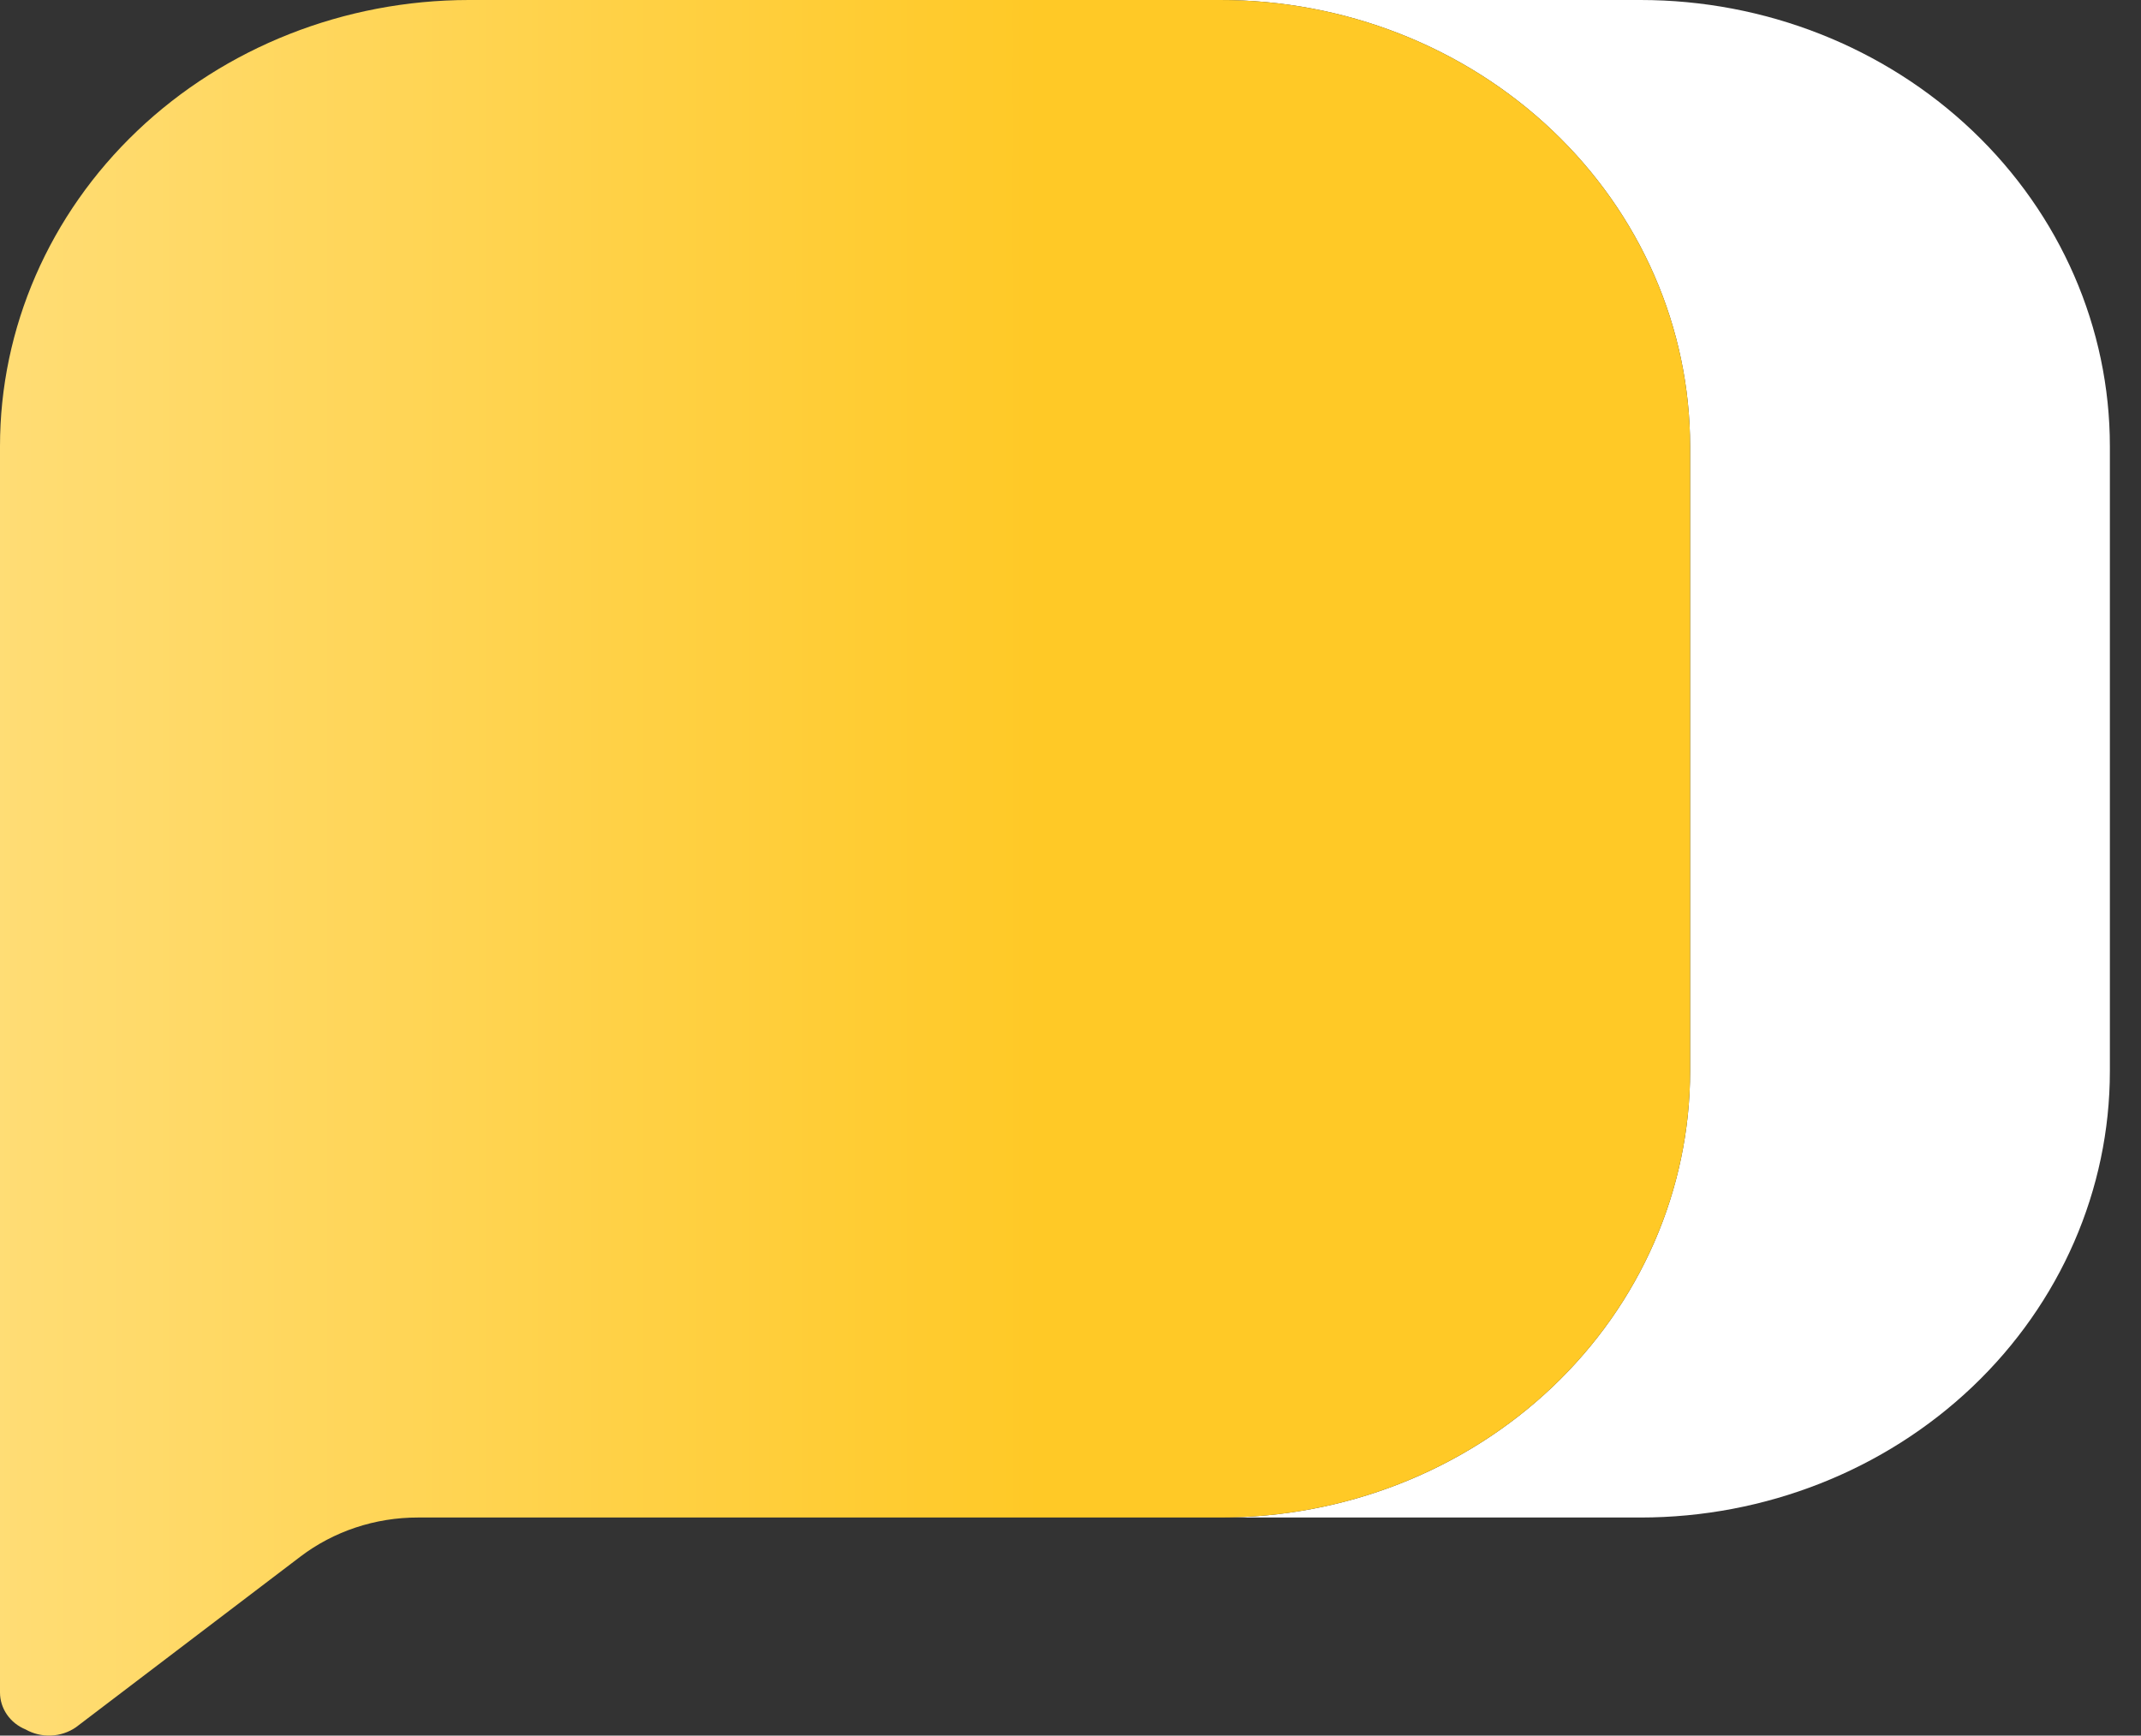
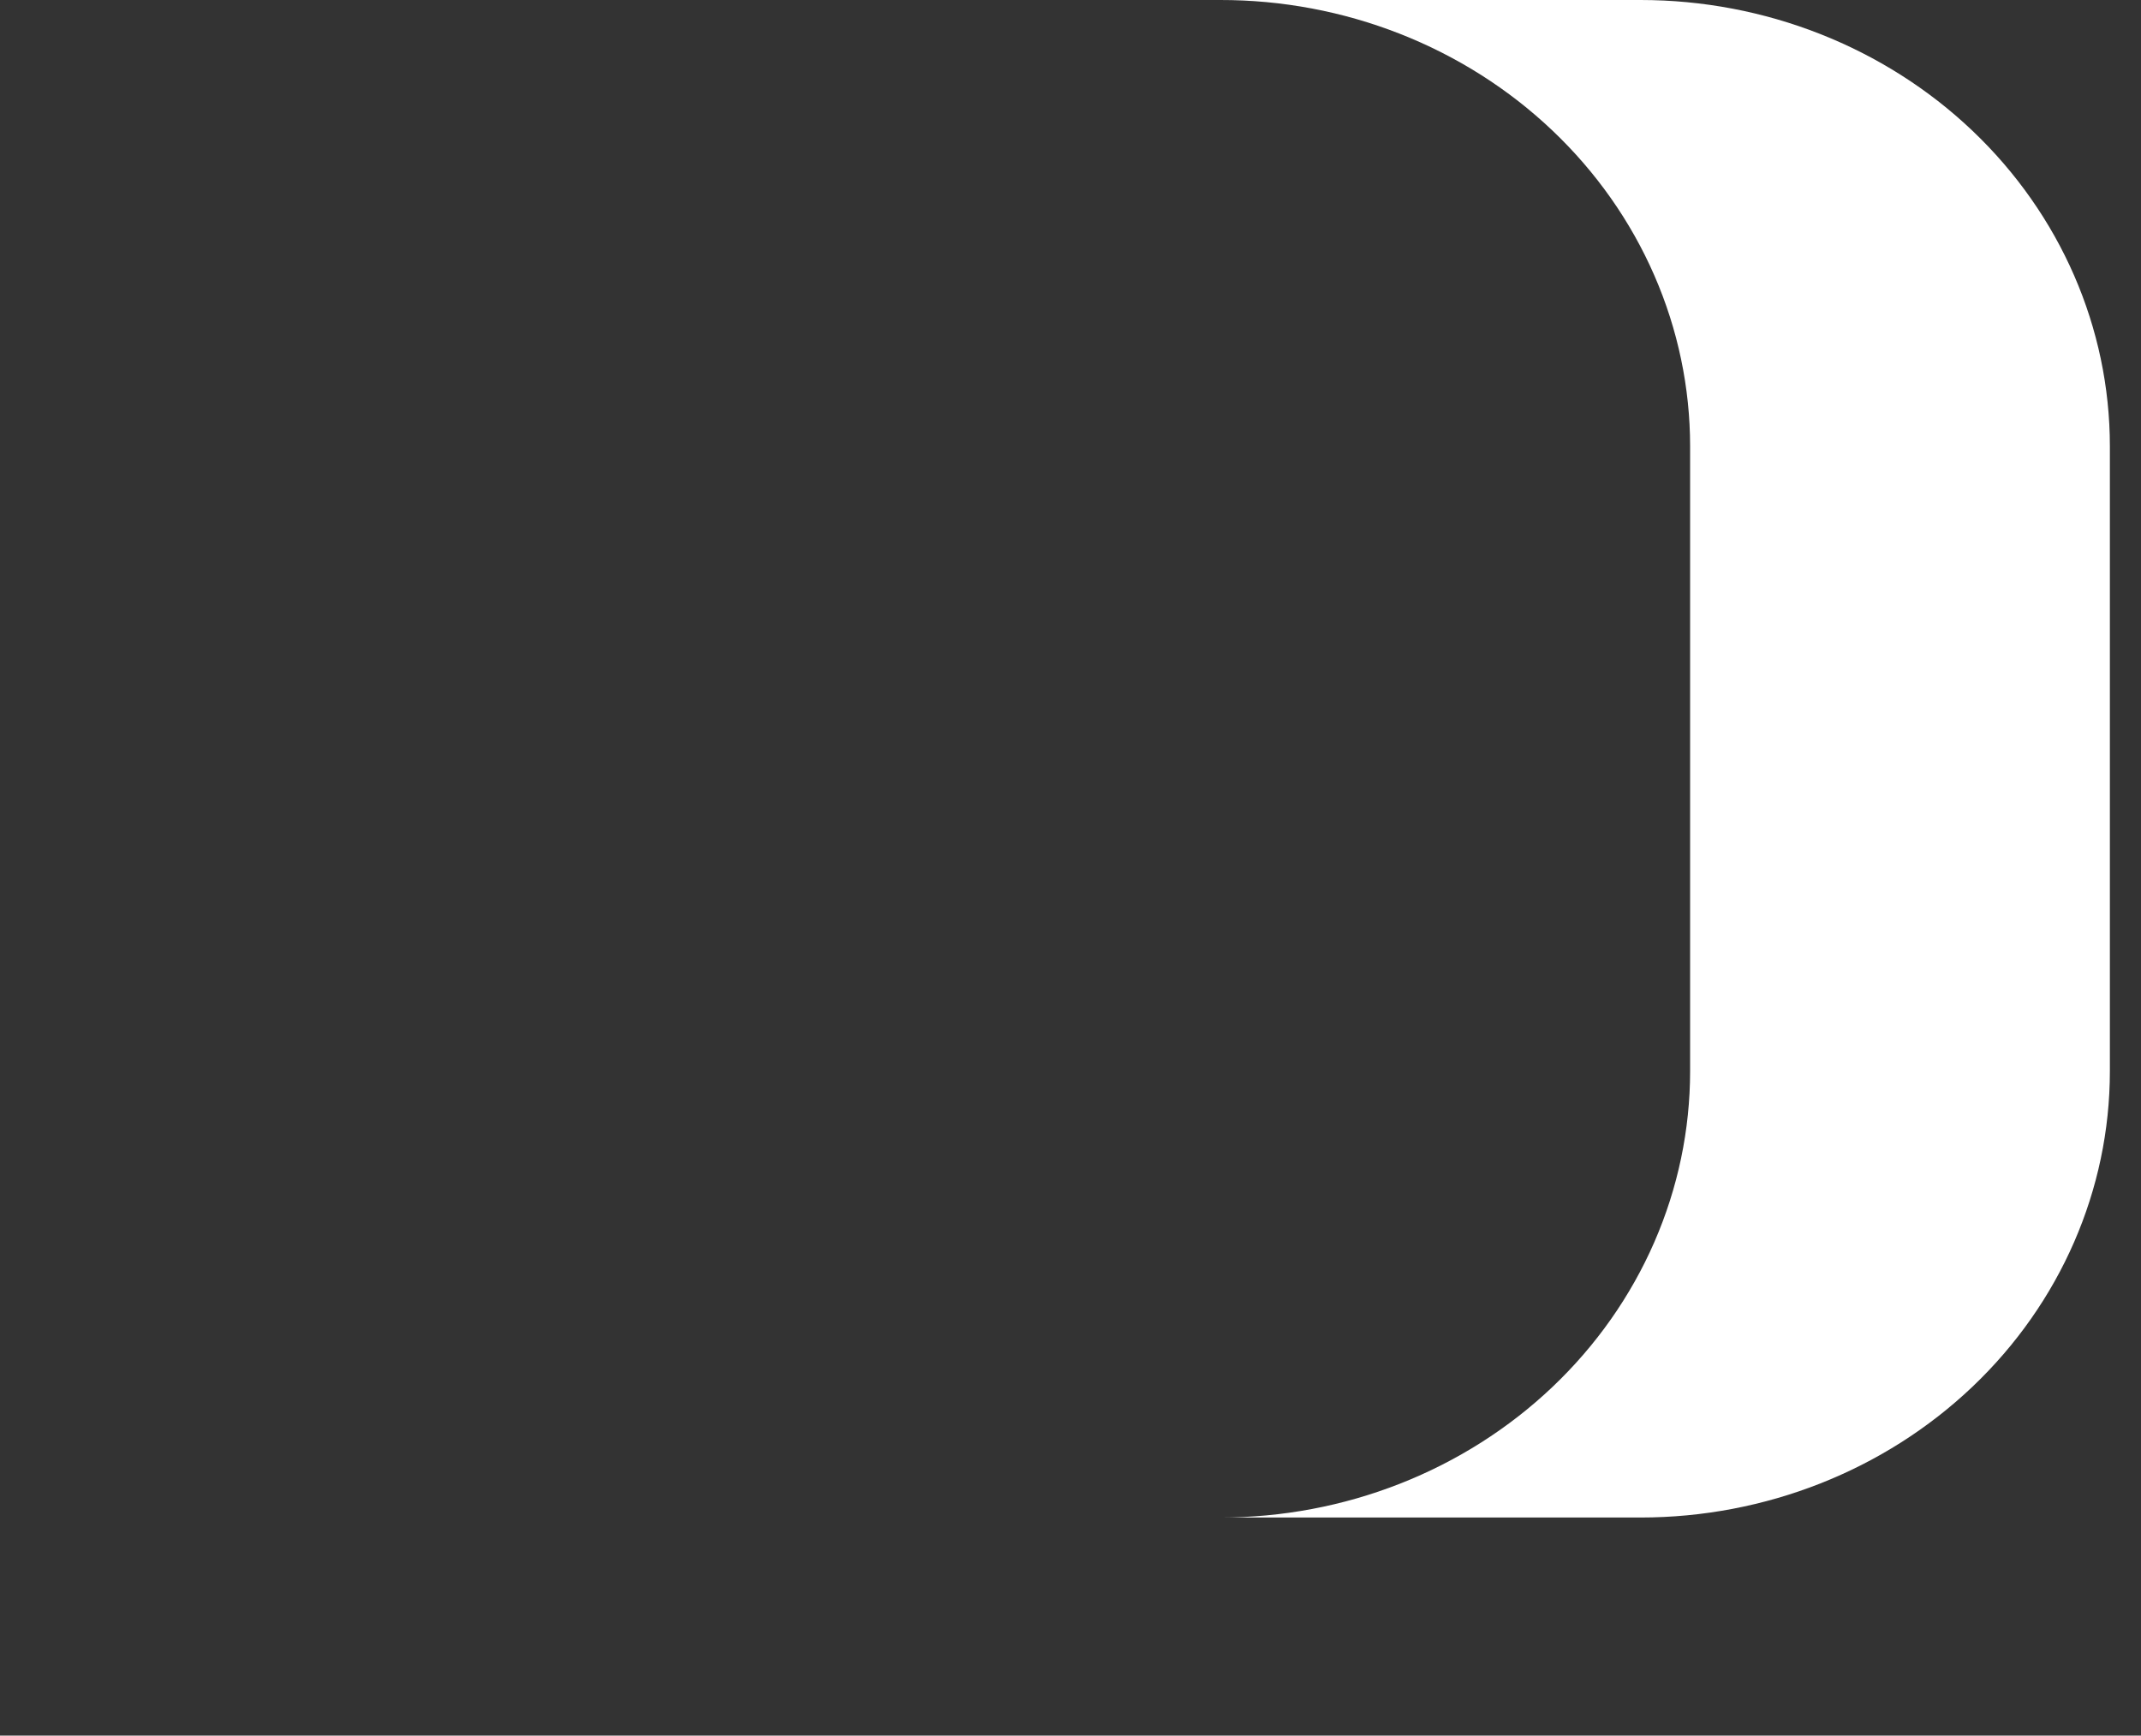
<svg xmlns="http://www.w3.org/2000/svg" width="132" height="107" viewBox="0 0 132 107" fill="none">
  <rect x="0" y="0" width="132" height="107" fill="#333333" stroke="none" />
  <path d="M130.081 27.516V66.039C130.081 73.337 127.033 80.336 121.606 85.496C116.179 90.656 108.818 93.556 101.143 93.556H75.229C79.032 93.56 82.798 92.851 86.313 91.47C89.828 90.089 93.022 88.063 95.713 85.508C98.404 82.952 100.539 79.917 101.995 76.577C103.451 73.236 104.201 69.655 104.201 66.039V27.516C104.201 23.9 103.451 20.319 101.995 16.979C100.539 13.638 98.404 10.604 95.713 8.048C93.022 5.492 89.828 3.466 86.313 2.085C82.798 0.704 79.032 -0.004 75.229 -1.03761e-07H101.143C108.818 -1.03761e-07 116.179 2.899 121.606 8.059C127.033 13.22 130.081 20.219 130.081 27.516Z" fill="white" />
-   <path fill-rule="evenodd" clip-rule="evenodd" d="M104.201 66.039V27.516C104.201 23.898 103.451 20.316 101.993 16.974C100.535 13.632 98.398 10.596 95.705 8.04C93.012 5.485 89.815 3.459 86.298 2.079C82.78 0.699 79.011 -0.007 75.206 5.27018e-05H54.819H28.904C21.235 0.006 13.881 2.908 8.461 8.068C3.04 13.228 -0.003 20.223 2.22403e-06 27.516V104.347C0.001 104.83 0.15 105.303 0.43 105.707C0.709 106.111 1.107 106.428 1.574 106.619C2.048 106.889 2.595 107.02 3.146 106.997C3.698 106.974 4.231 106.798 4.678 106.49L18.518 95.968C20.576 94.403 23.133 93.552 25.767 93.556H28.746C28.755 93.556 28.765 93.556 28.774 93.556C28.784 93.556 28.793 93.556 28.802 93.556H75.229C79.032 93.56 82.798 92.851 86.313 91.47C89.828 90.089 93.022 88.063 95.713 85.508C98.404 82.952 100.539 79.917 101.995 76.577C103.451 73.236 104.201 69.656 104.201 66.039Z" fill="url(#paint0_linear_221_1757)" />
  <defs>
    <linearGradient id="paint0_linear_221_1757" x1="-59.483" y1="55.1" x2="64.059" y2="55.1" gradientUnits="userSpaceOnUse">
      <stop stop-color="#FFEFBE" />
      <stop offset="1" stop-color="#FFC926" />
    </linearGradient>
  </defs>
</svg>